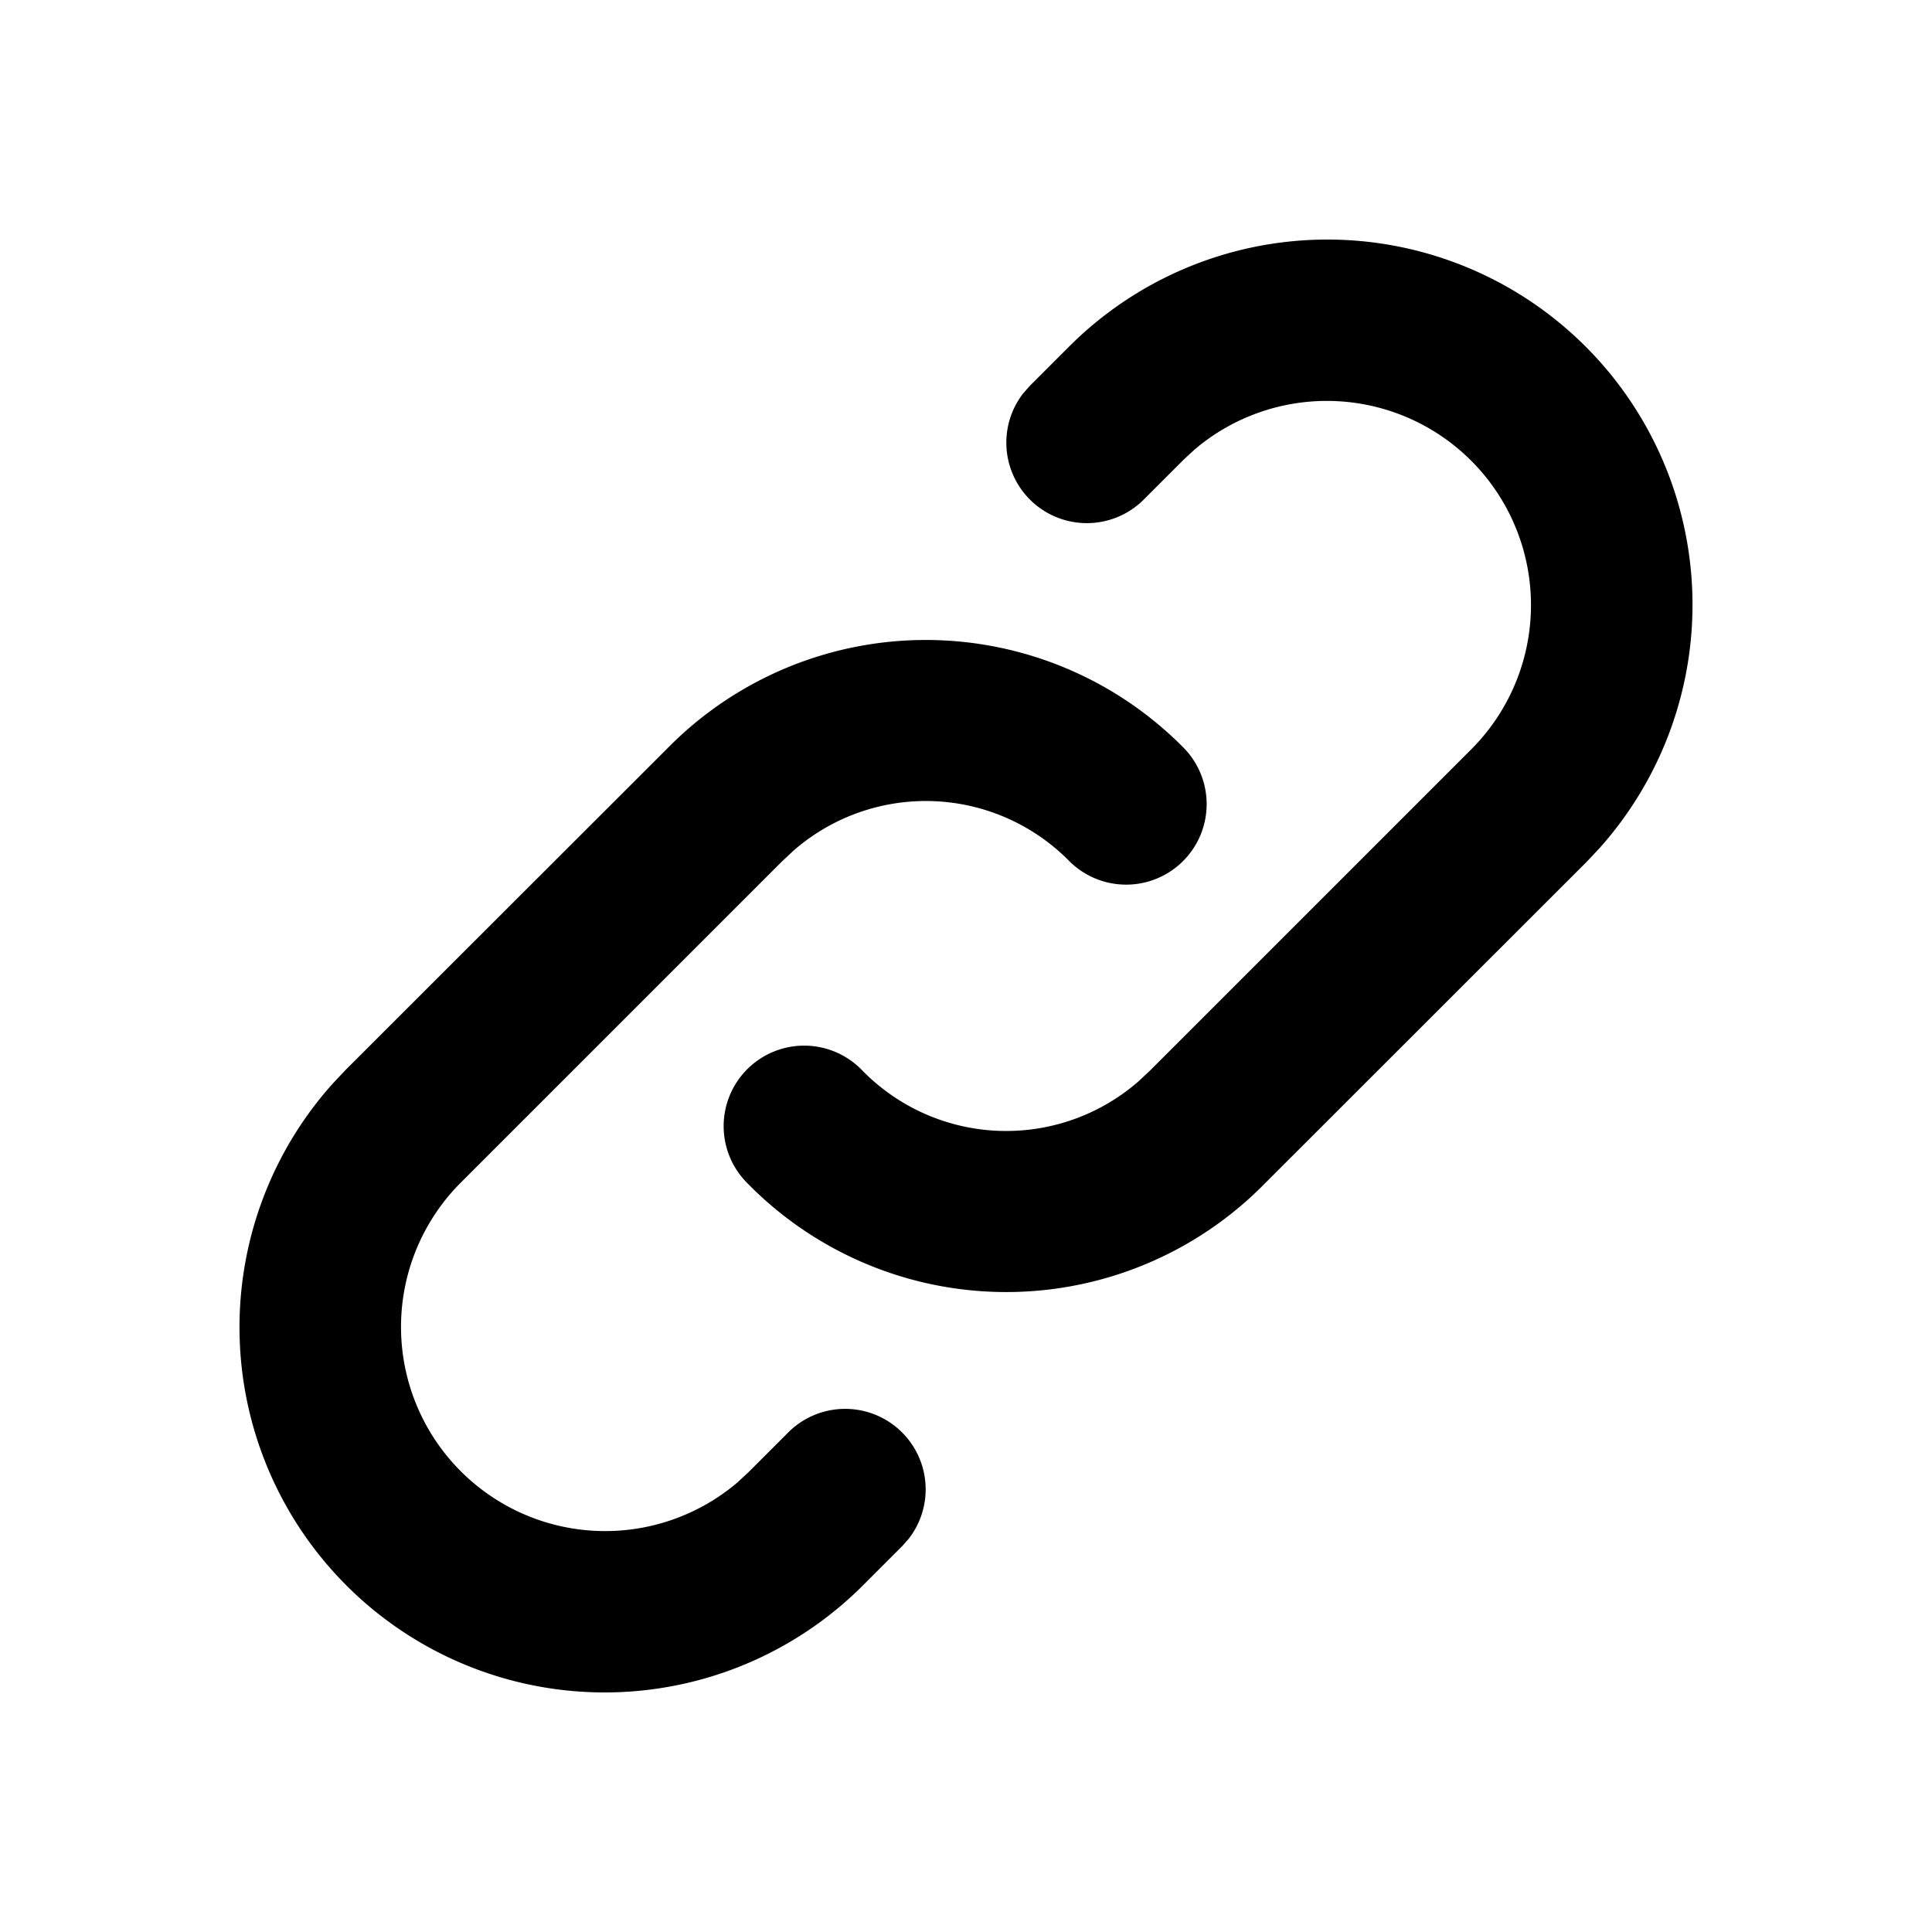
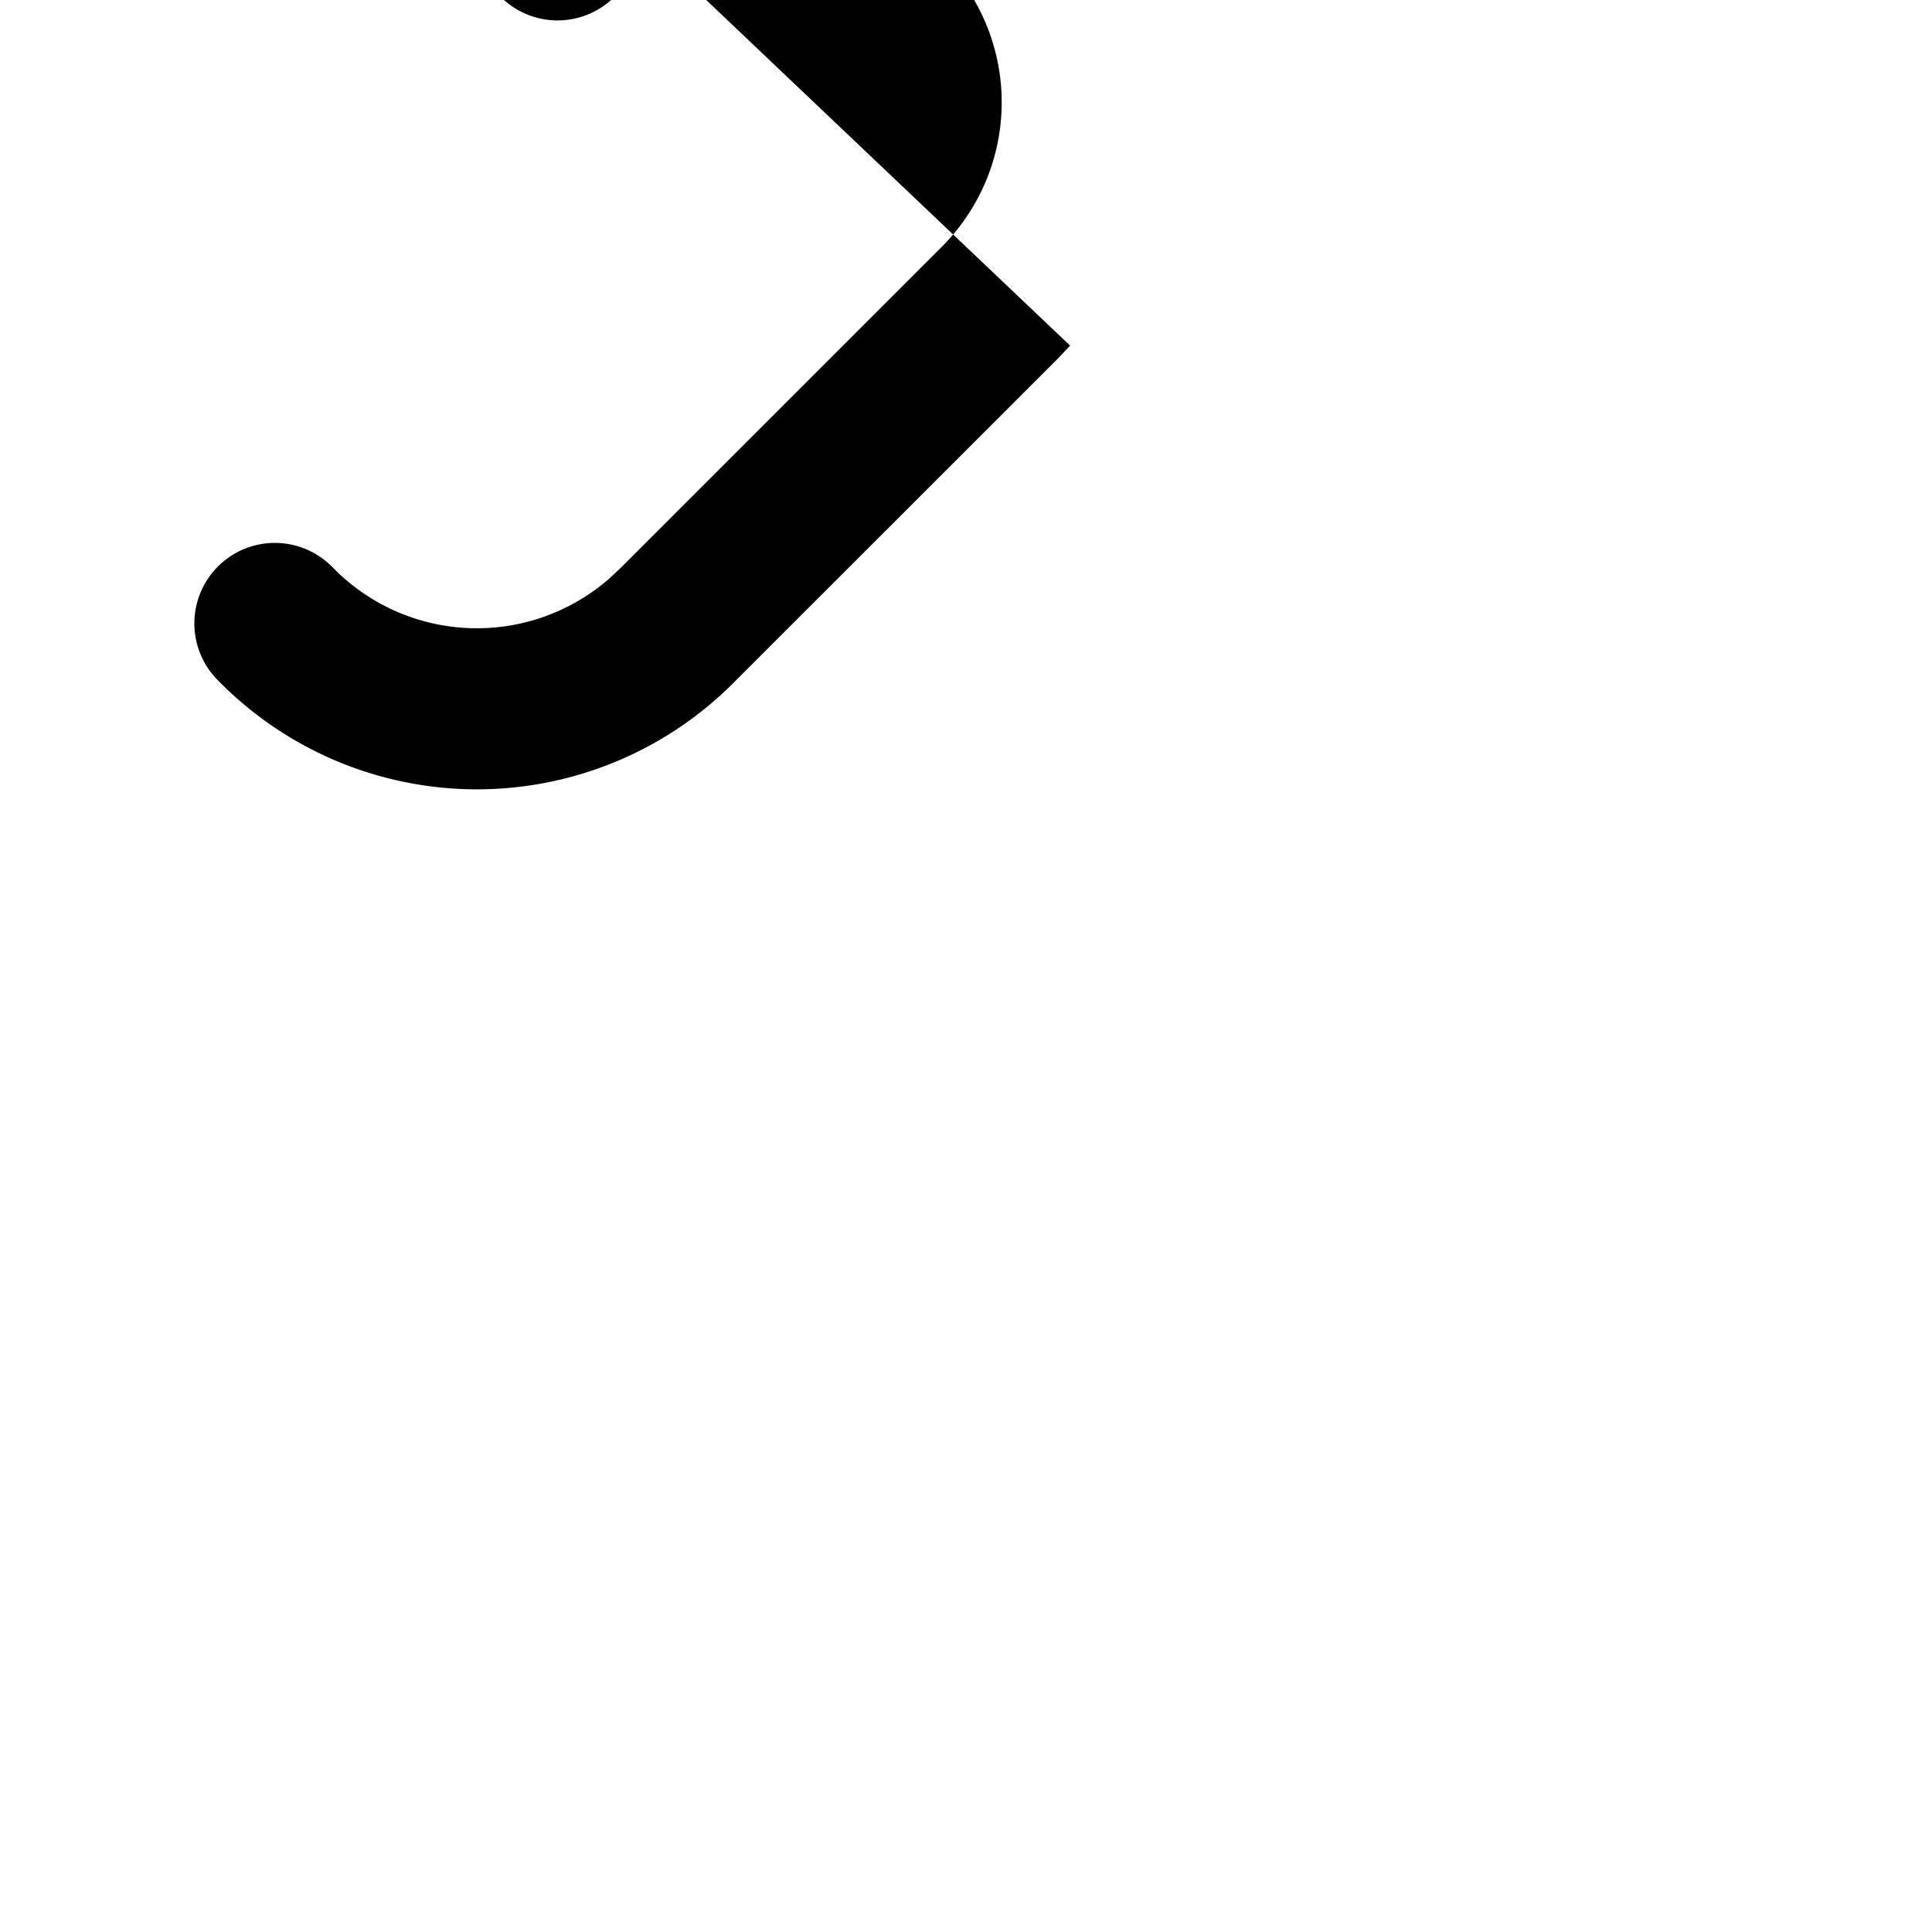
<svg xmlns="http://www.w3.org/2000/svg" class="svg-icon" style="width: 1em;height: 1em;vertical-align: middle;fill: currentColor;overflow: hidden;" viewBox="0 0 1024 1024" version="1.1">
-   <path d="M567.168 183.168a193.536 193.536 0 0 1 280.533 266.453l-6.827 7.253-170.411 170.325a192 192 0 0 1-274.261 0 42.667 42.667 0 1 1 60.928-59.733 106.667 106.667 0 0 0 146.347 5.632l6.357-5.973 170.667-170.667a108.203 108.203 0 0 0-147.328-158.208l-5.675 5.248-21.333 21.333a42.667 42.667 0 0 1-63.872-56.32l3.541-4.011 21.333-21.333z" fill="#000000" />
-   <path d="M490.667 339.2a192 192 0 0 1 137.131 57.6 42.667 42.667 0 0 1-60.928 59.733 106.667 106.667 0 0 0-146.347-5.632l-6.357 5.973-170.667 170.667a108.203 108.203 0 0 0 147.328 158.208l5.675-5.248 21.333-21.333a42.667 42.667 0 0 1 63.872 56.32l-3.541 4.011-21.333 21.333a193.536 193.536 0 0 1-280.533-266.453l6.827-7.253L353.579 396.8A192 192 0 0 1 490.667 339.2z" fill="#000000" />
+   <path d="M567.168 183.168l-6.827 7.253-170.411 170.325a192 192 0 0 1-274.261 0 42.667 42.667 0 1 1 60.928-59.733 106.667 106.667 0 0 0 146.347 5.632l6.357-5.973 170.667-170.667a108.203 108.203 0 0 0-147.328-158.208l-5.675 5.248-21.333 21.333a42.667 42.667 0 0 1-63.872-56.32l3.541-4.011 21.333-21.333z" fill="#000000" />
</svg>